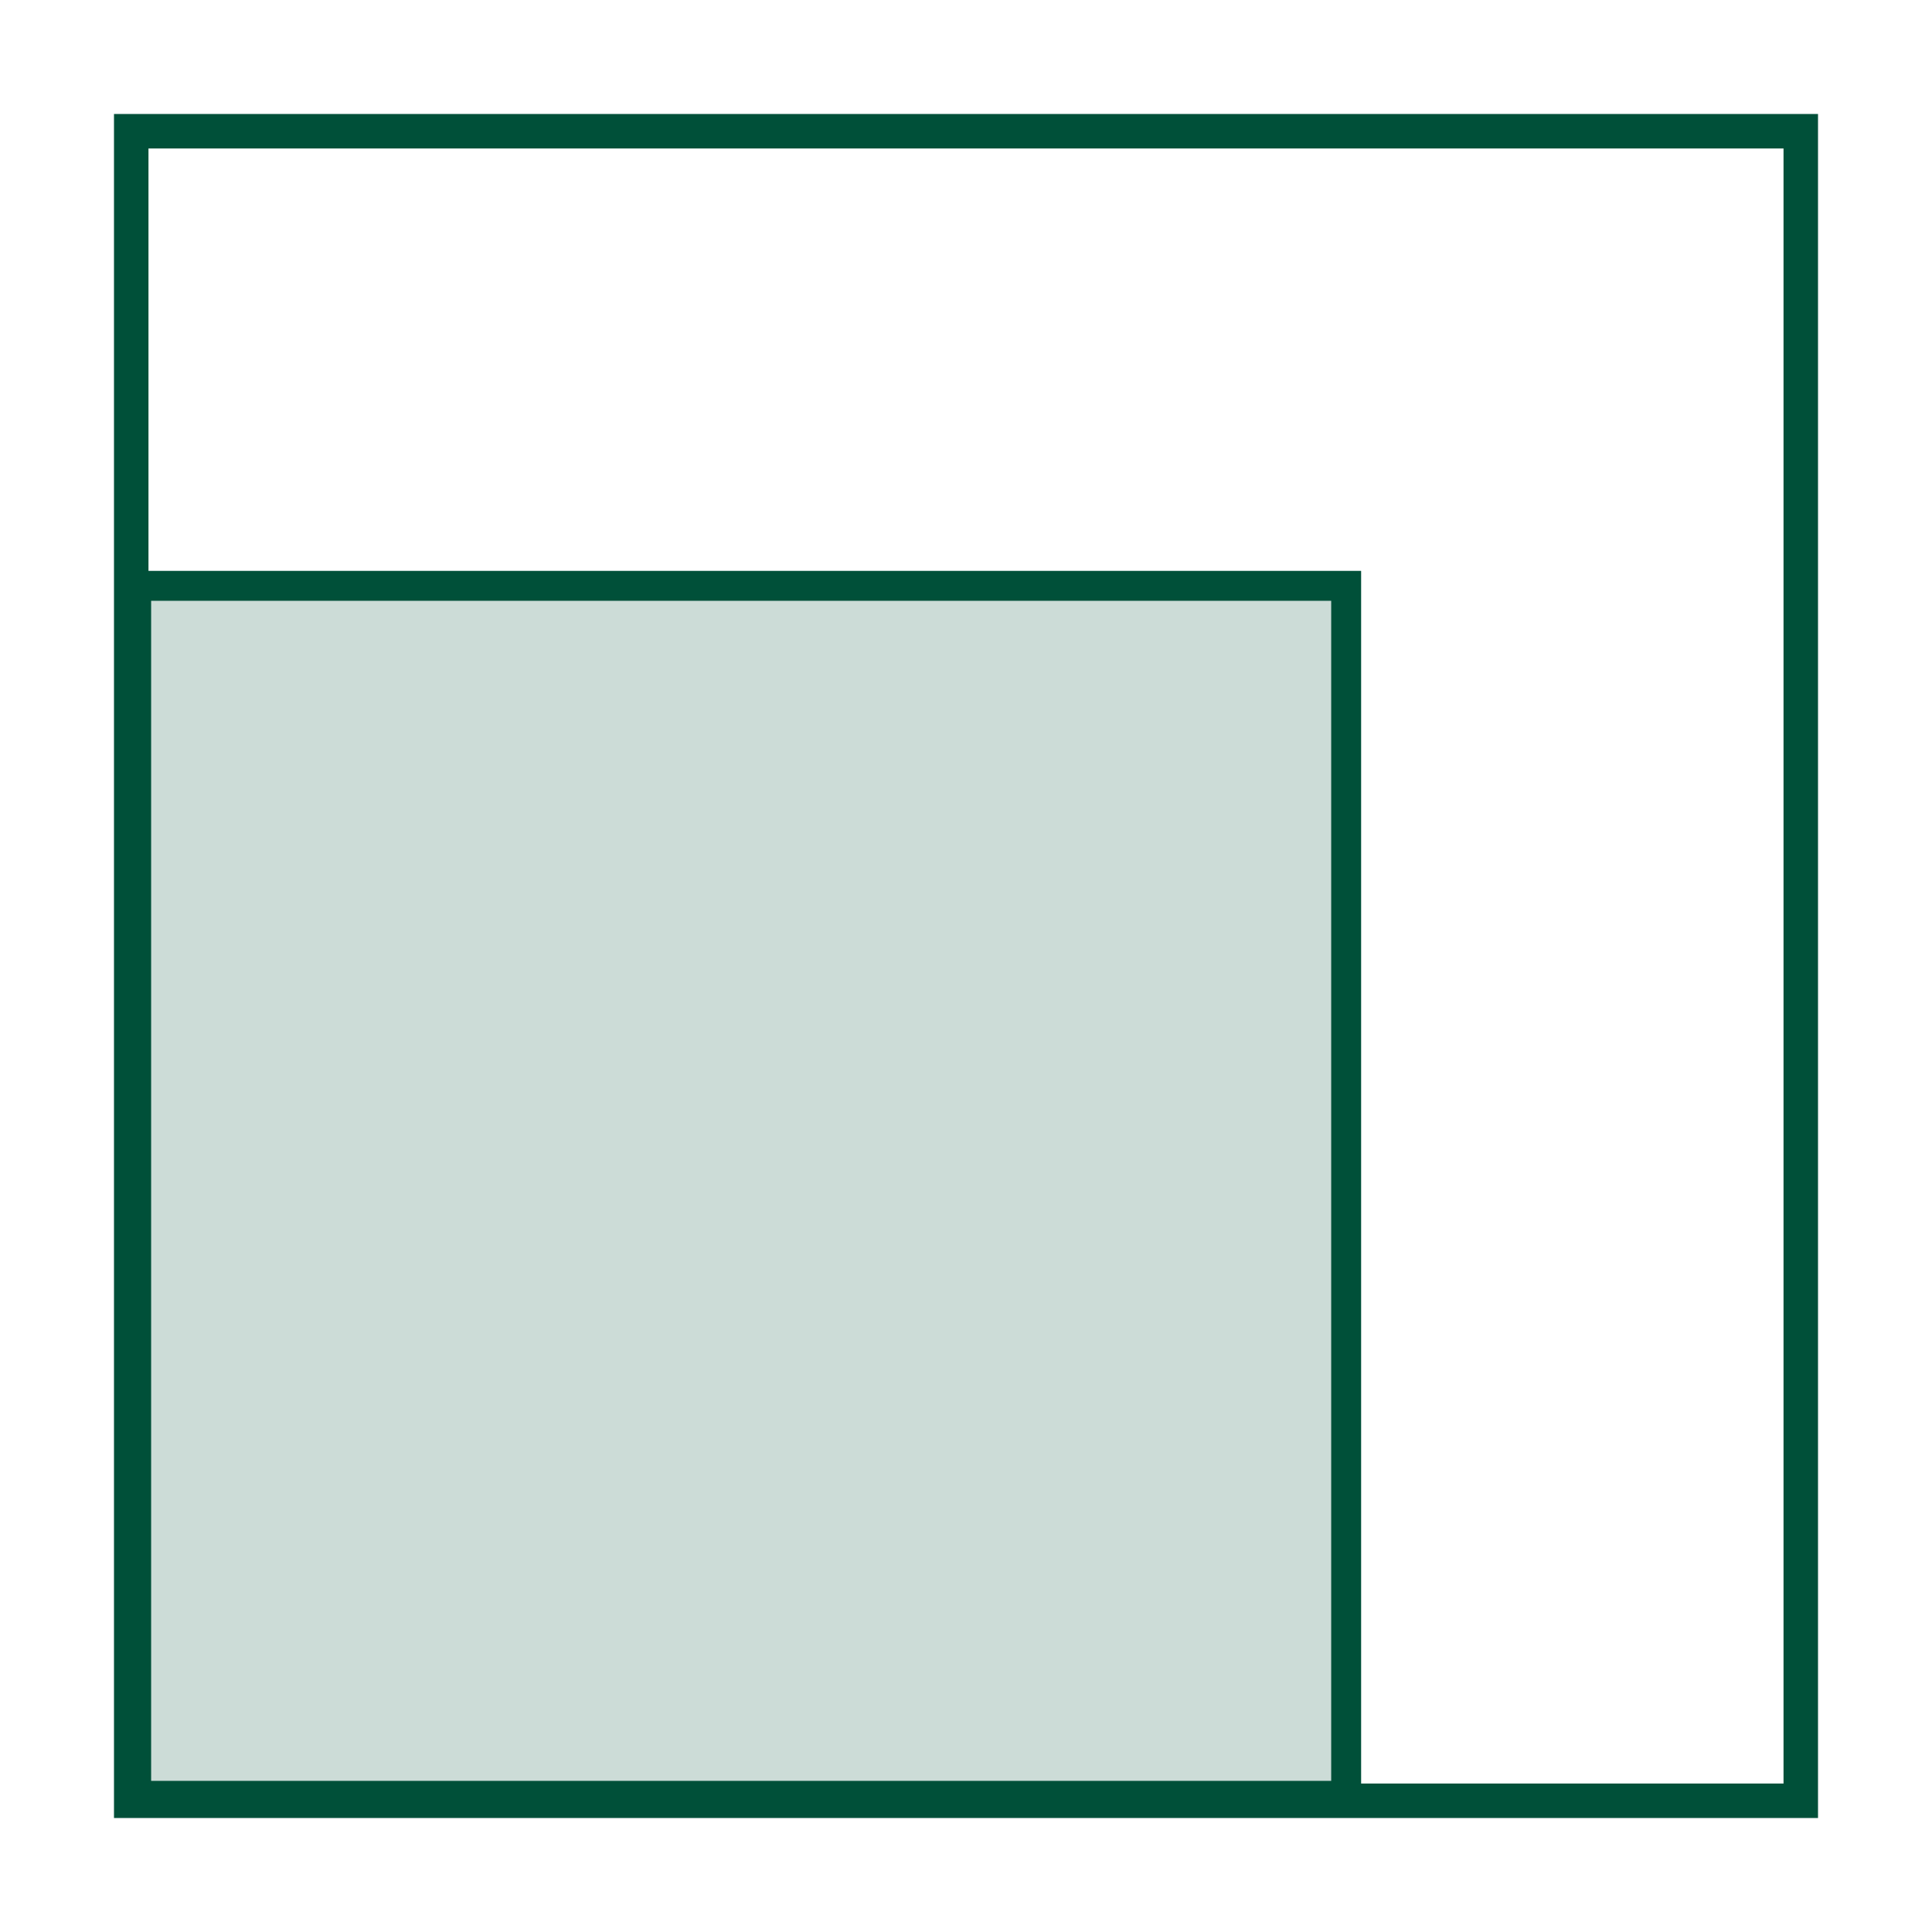
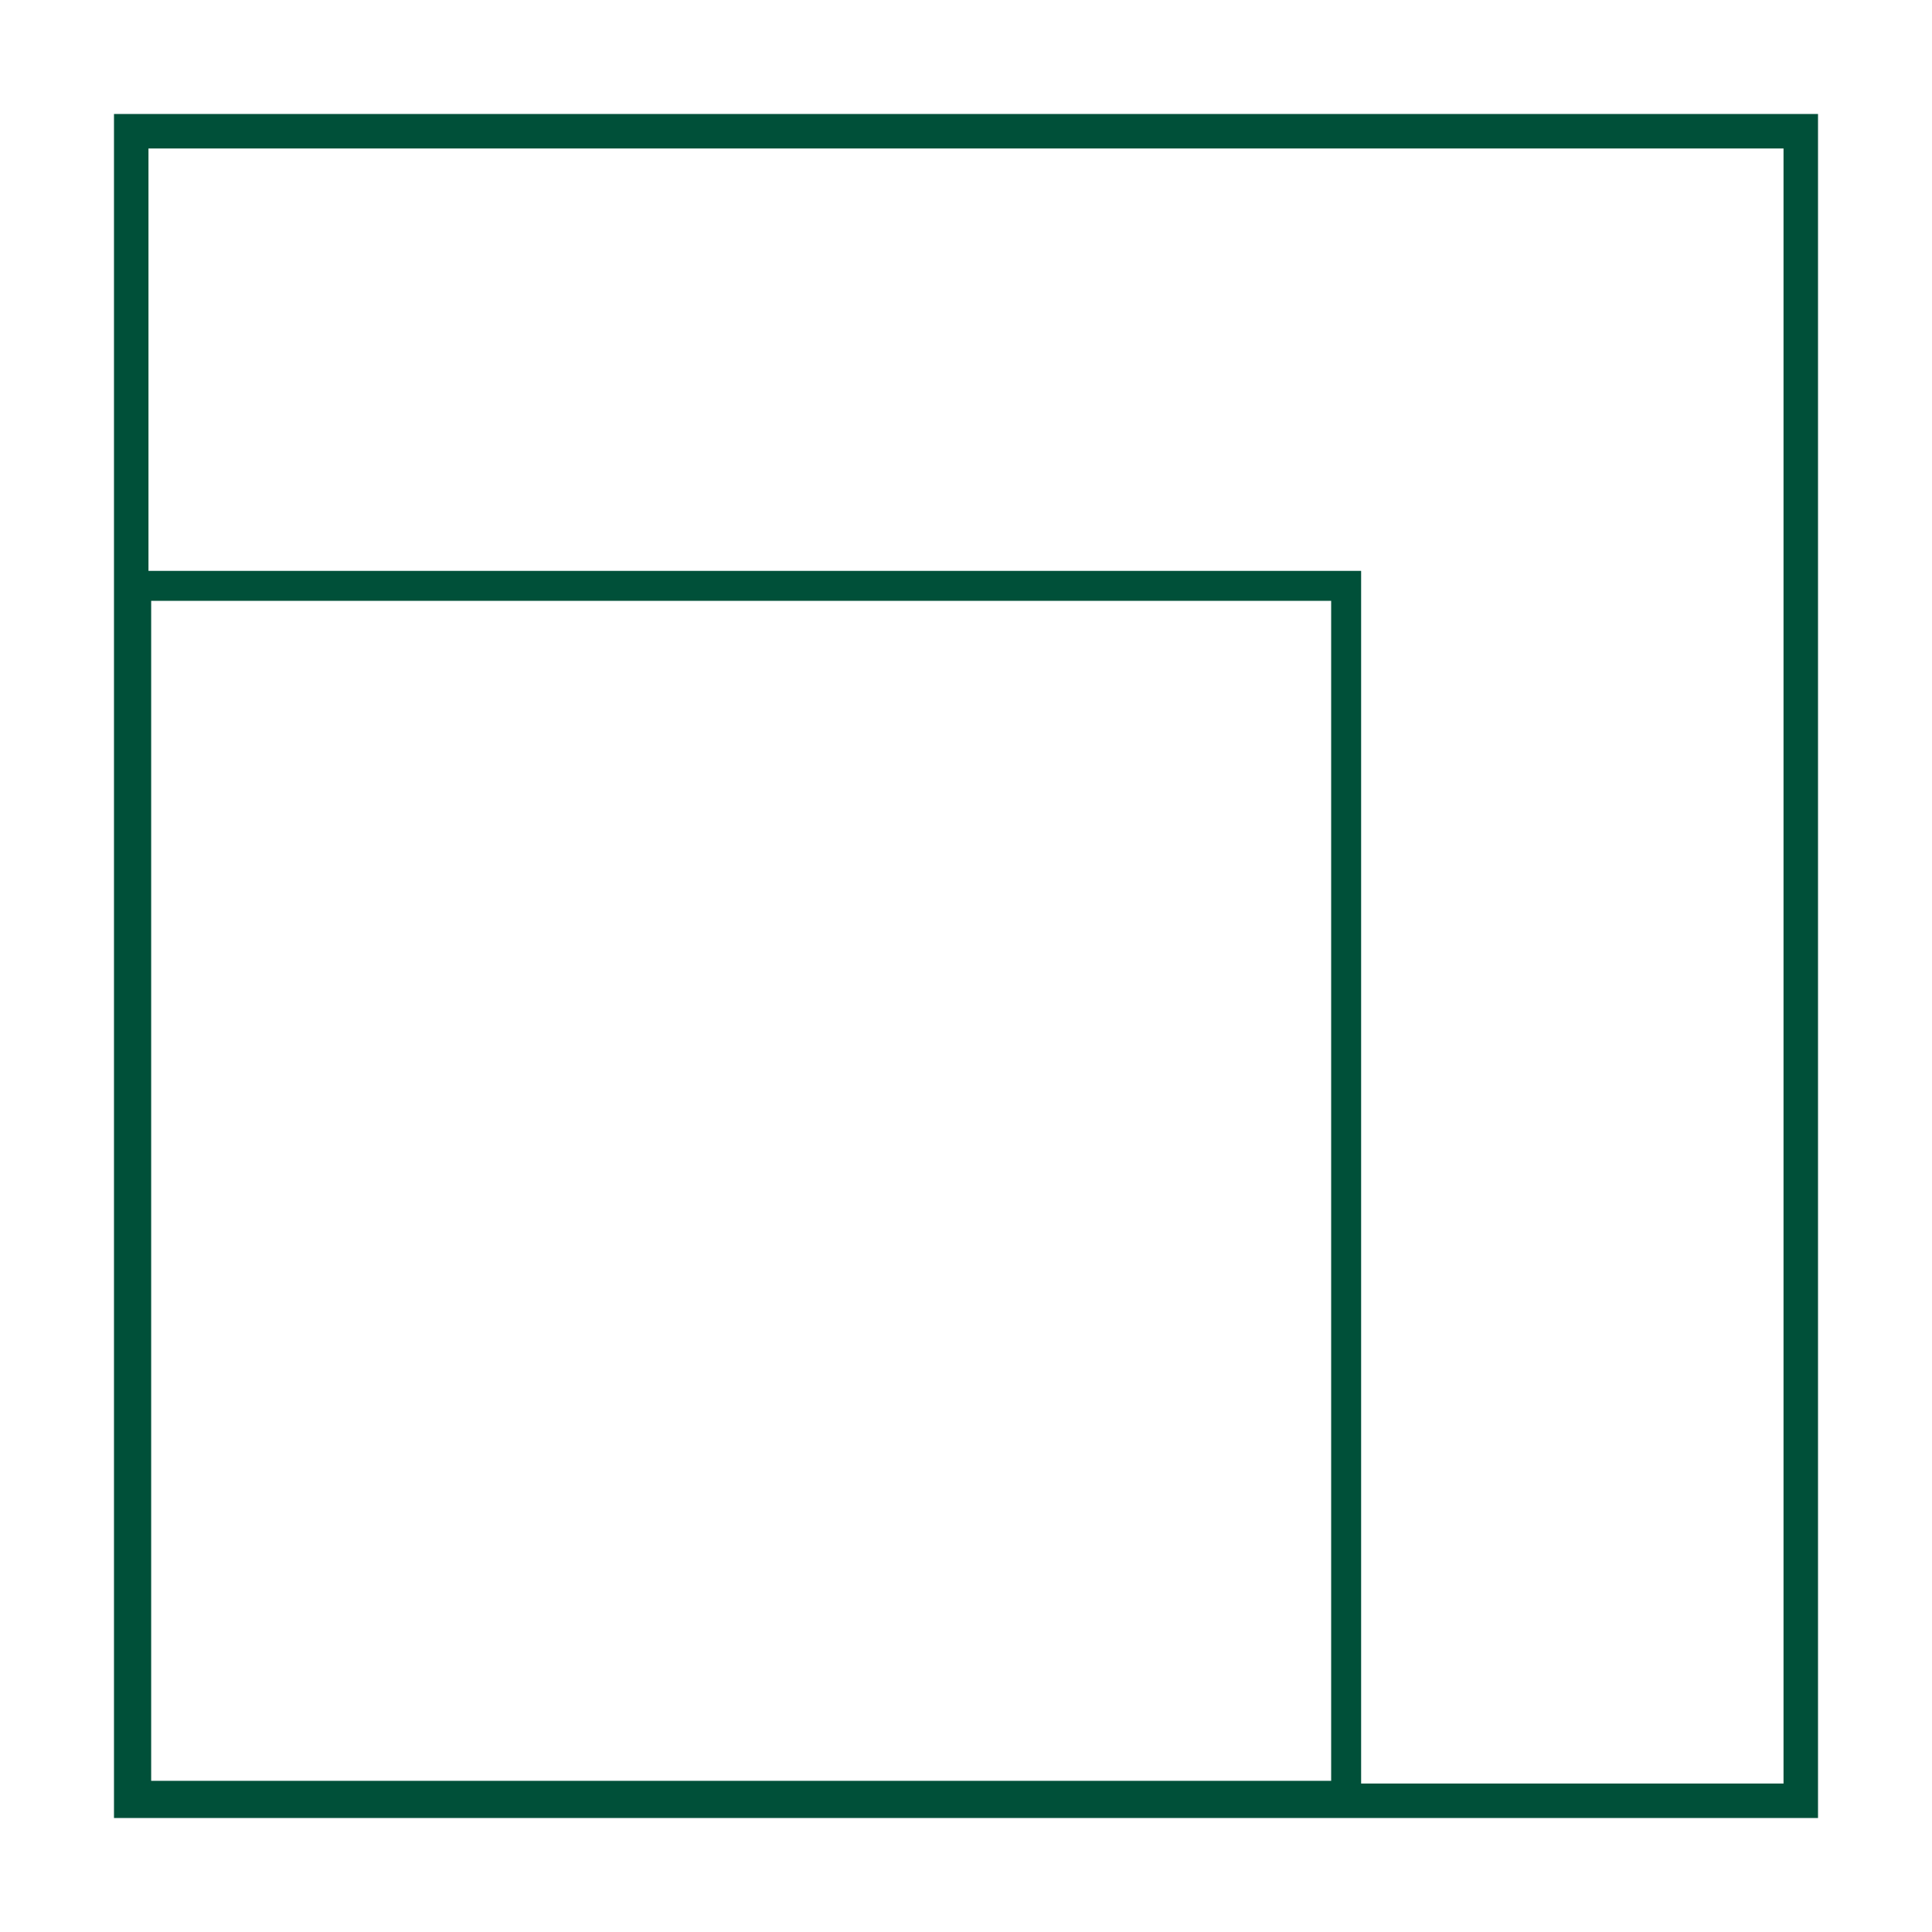
<svg xmlns="http://www.w3.org/2000/svg" id="Ebene_1" data-name="Ebene 1" width="400" height="400" viewBox="0 0 400 400">
  <defs>
    <style>.cls-1{opacity:0.2;}.cls-2{fill:#005039;}</style>
  </defs>
  <title>5.2.2</title>
  <g class="cls-1">
-     <rect class="cls-2" x="28.2" y="121.29" width="250.51" height="250.51" />
    <path class="cls-2" d="M281.8,374.9H25.1V118.2H281.8ZM31.29,368.71H275.61V124.39H31.29Z" />
  </g>
  <path class="cls-2" d="M281.8,374.9H25.1V118.2H281.8ZM31.29,368.71H275.61V124.39H31.29Z" />
  <path class="cls-2" d="M376.4,376.4H23.6V23.6H376.4ZM30.74,369.26H369.26V30.74H30.74Z" />
</svg>